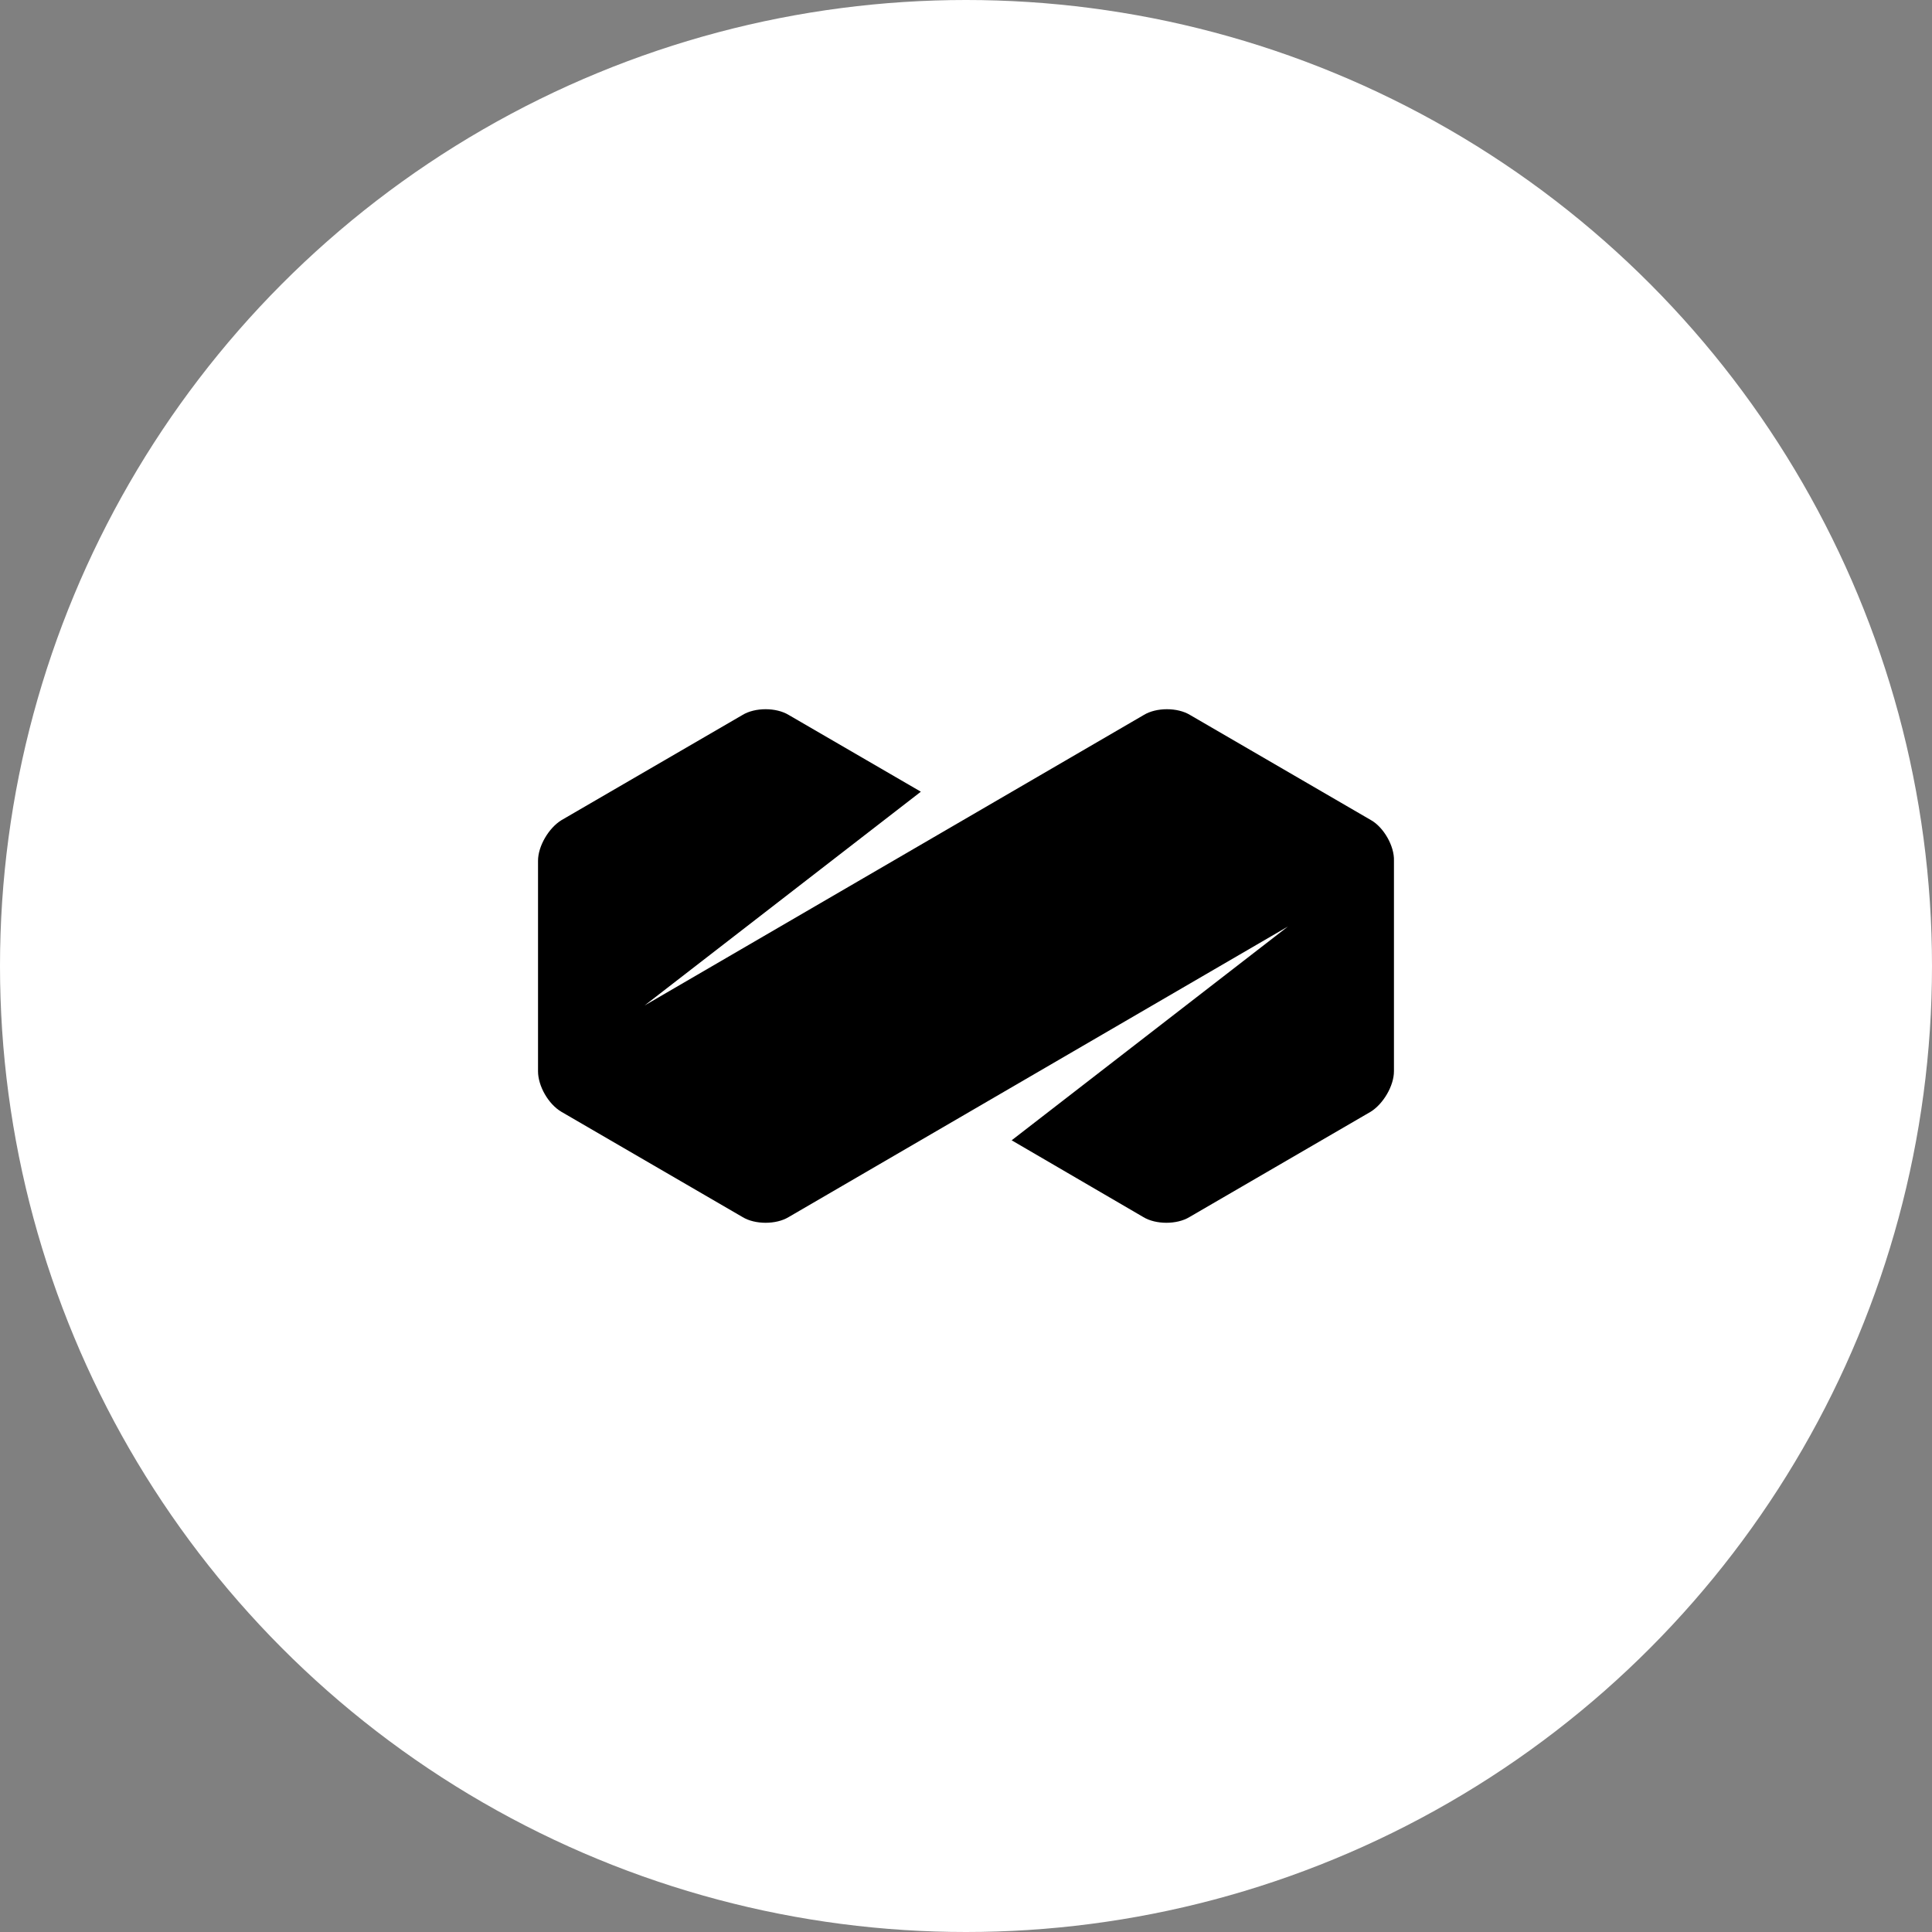
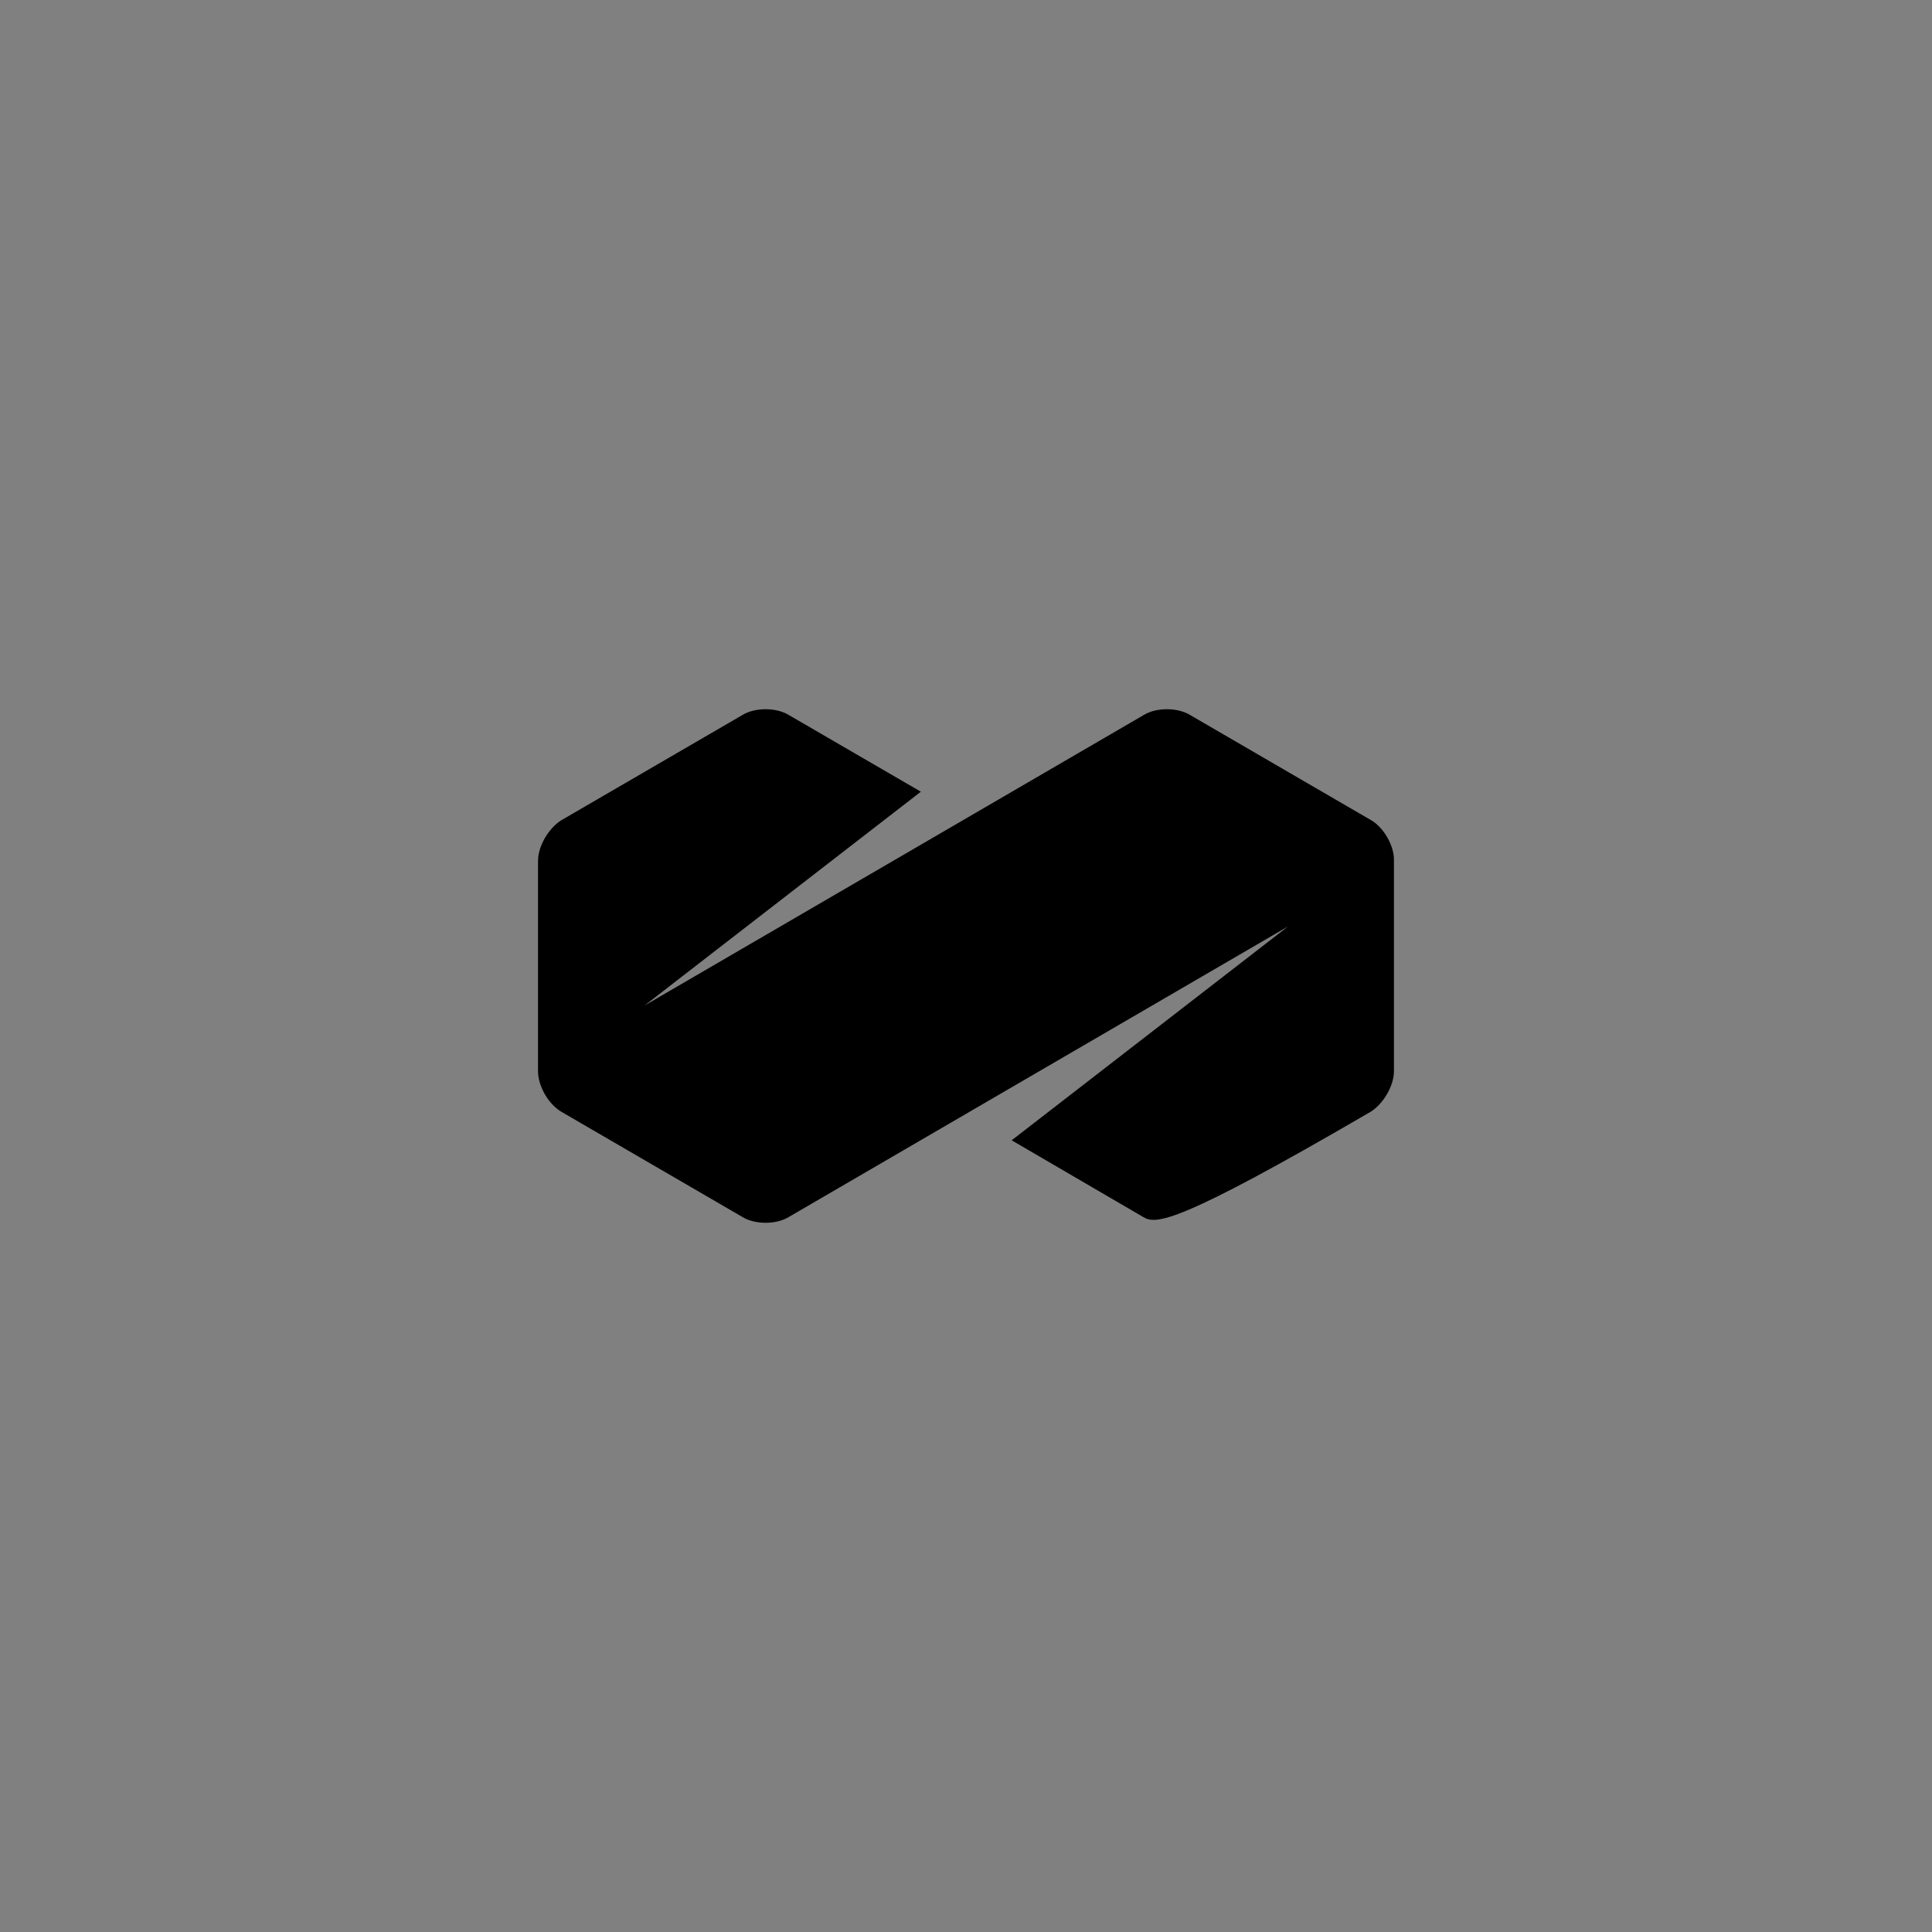
<svg xmlns="http://www.w3.org/2000/svg" width="79" height="79" viewBox="0 0 79 79" fill="none">
  <rect x="0" y="0" width="79" height="79" fill="#808080" stroke="none" />
-   <circle cx="39.5" cy="39.5" r="39.5" fill="white" />
-   <path d="M48.661 29.235L56.065 33.538C56.577 33.83 57.021 34.592 56.999 35.197V43.803C56.999 44.408 56.554 45.148 56.043 45.462L48.639 49.765C48.127 50.078 47.26 50.078 46.748 49.765L41.367 46.627L52.663 37.886L32.251 49.765C31.739 50.078 30.872 50.078 30.361 49.765L22.956 45.462C22.422 45.148 22 44.408 22 43.803V35.197C22 34.592 22.445 33.852 22.956 33.538L30.361 29.235C30.872 28.922 31.739 28.922 32.251 29.235L37.654 32.373L26.358 41.114L46.771 29.235C47.282 28.922 48.149 28.922 48.661 29.235Z" fill="black" />
+   <path d="M48.661 29.235L56.065 33.538C56.577 33.83 57.021 34.592 56.999 35.197V43.803C56.999 44.408 56.554 45.148 56.043 45.462C48.127 50.078 47.26 50.078 46.748 49.765L41.367 46.627L52.663 37.886L32.251 49.765C31.739 50.078 30.872 50.078 30.361 49.765L22.956 45.462C22.422 45.148 22 44.408 22 43.803V35.197C22 34.592 22.445 33.852 22.956 33.538L30.361 29.235C30.872 28.922 31.739 28.922 32.251 29.235L37.654 32.373L26.358 41.114L46.771 29.235C47.282 28.922 48.149 28.922 48.661 29.235Z" fill="black" />
</svg>